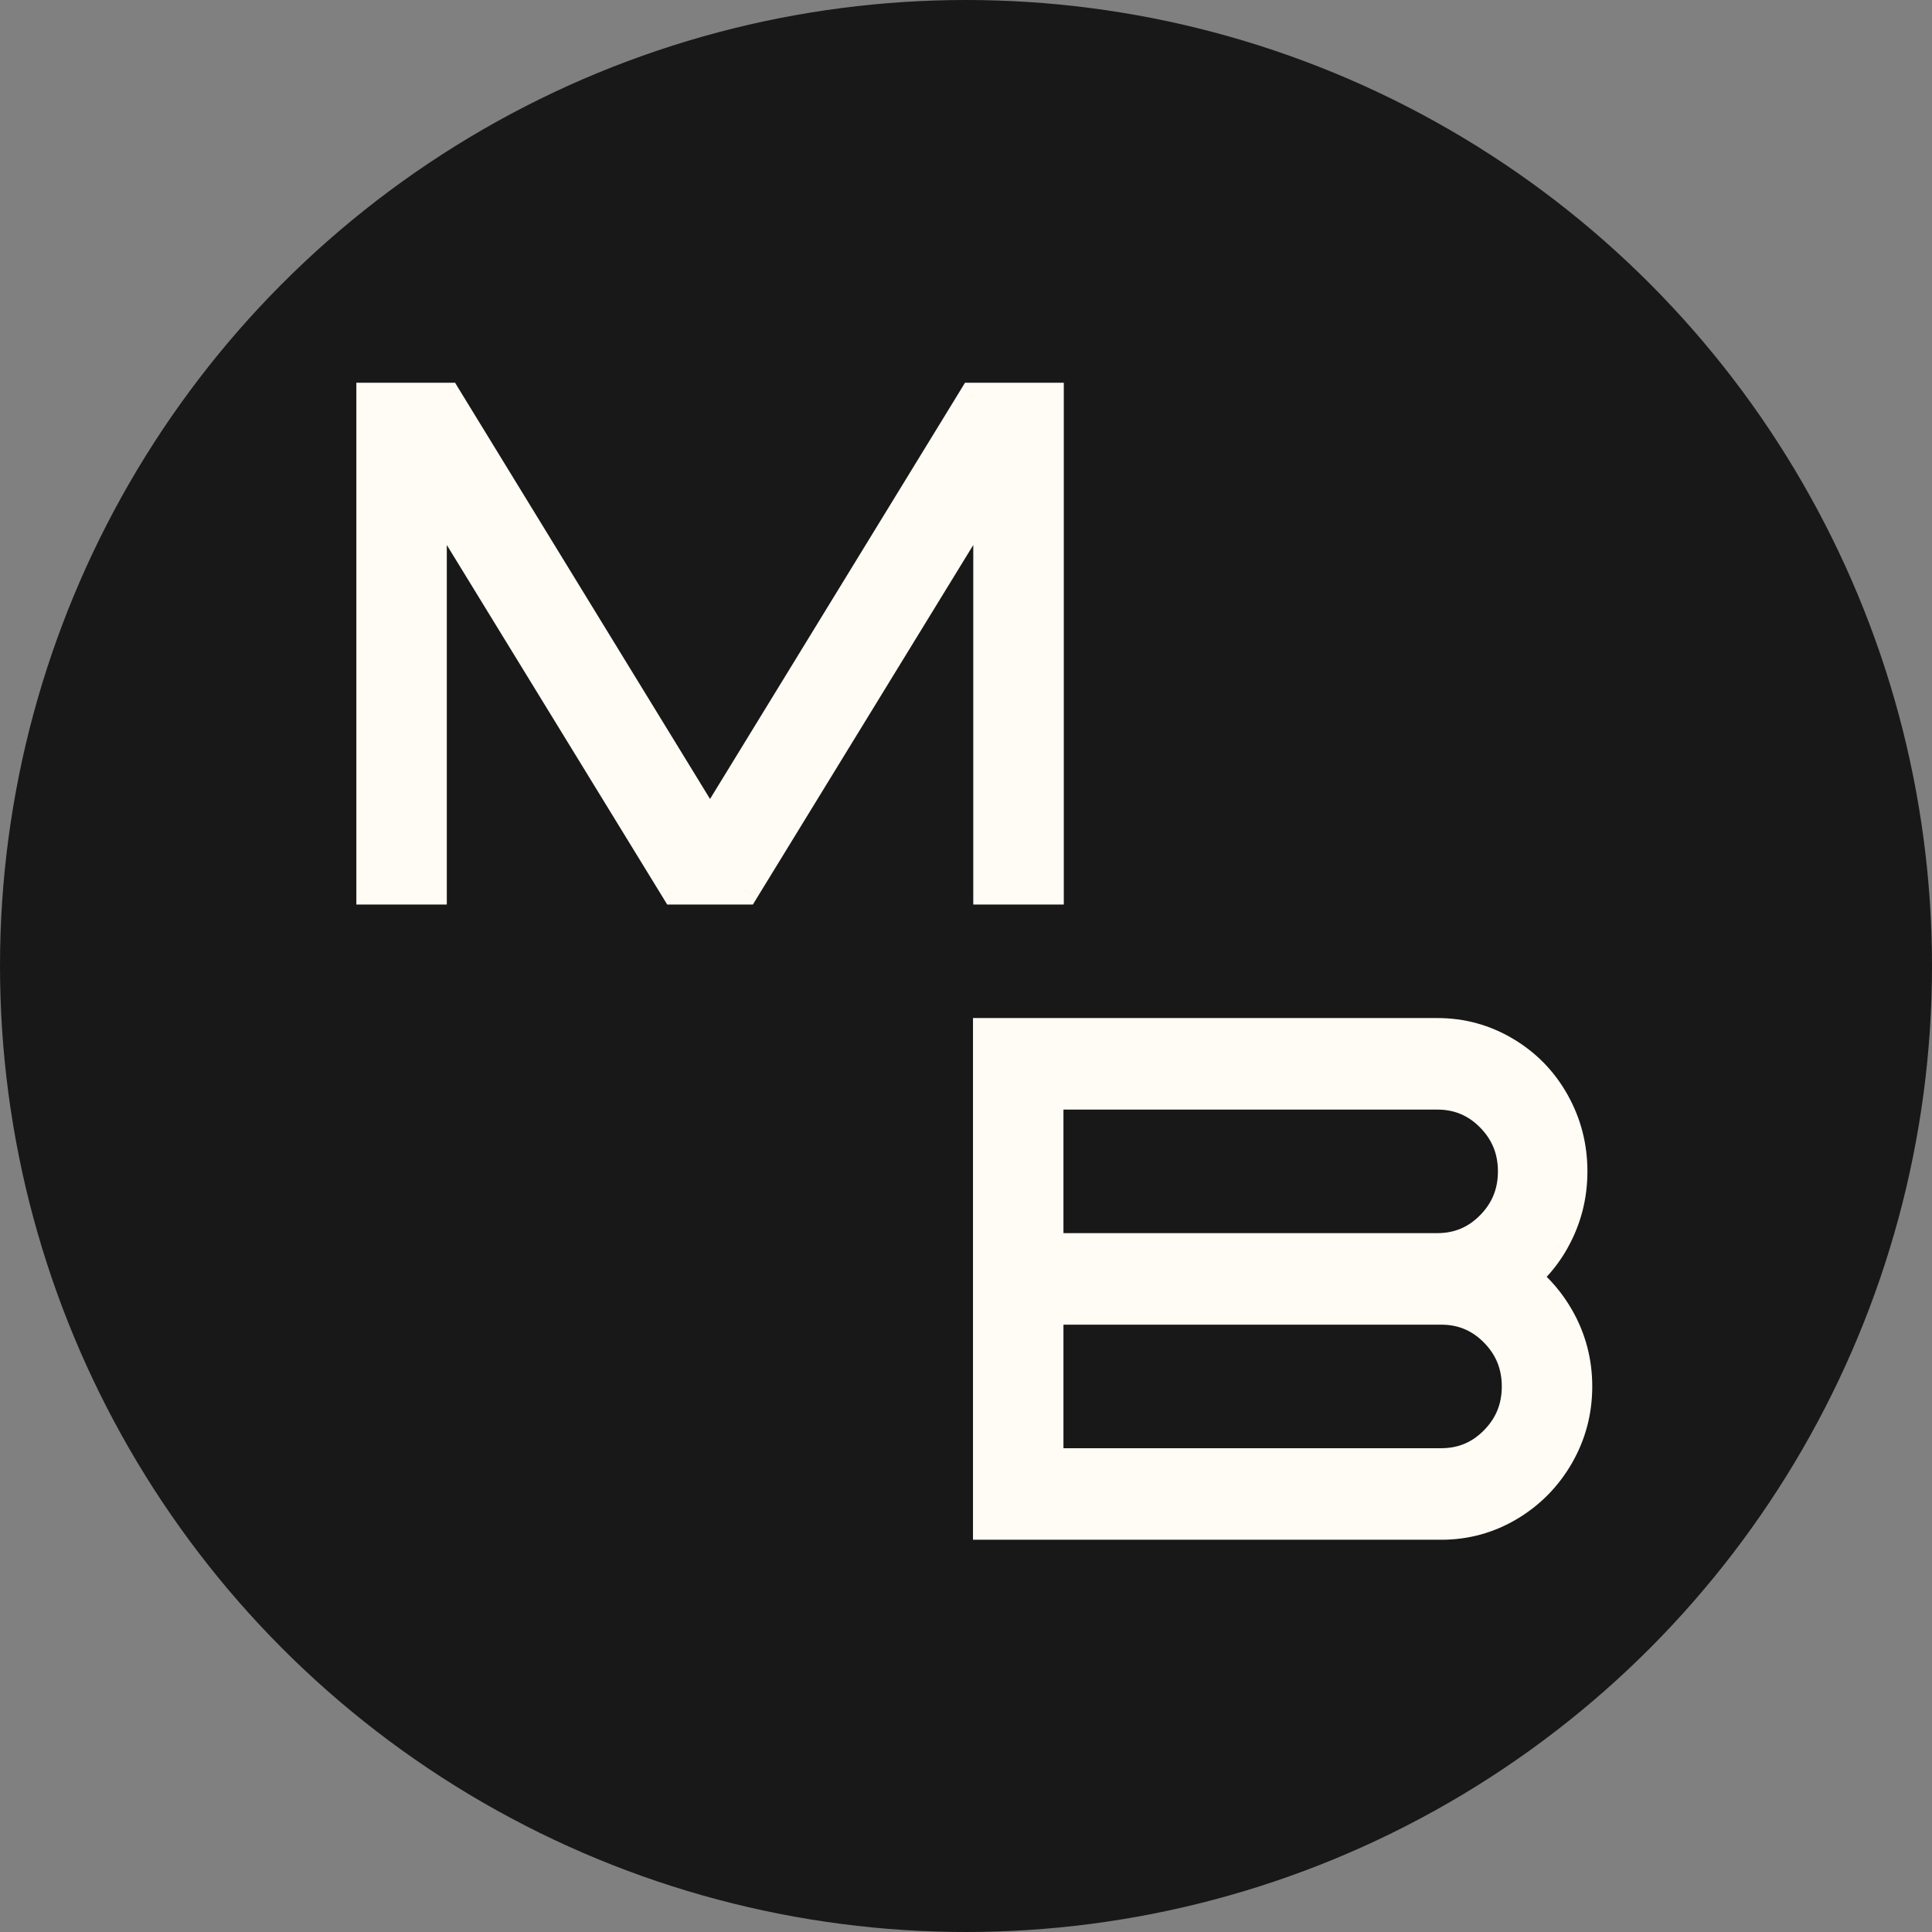
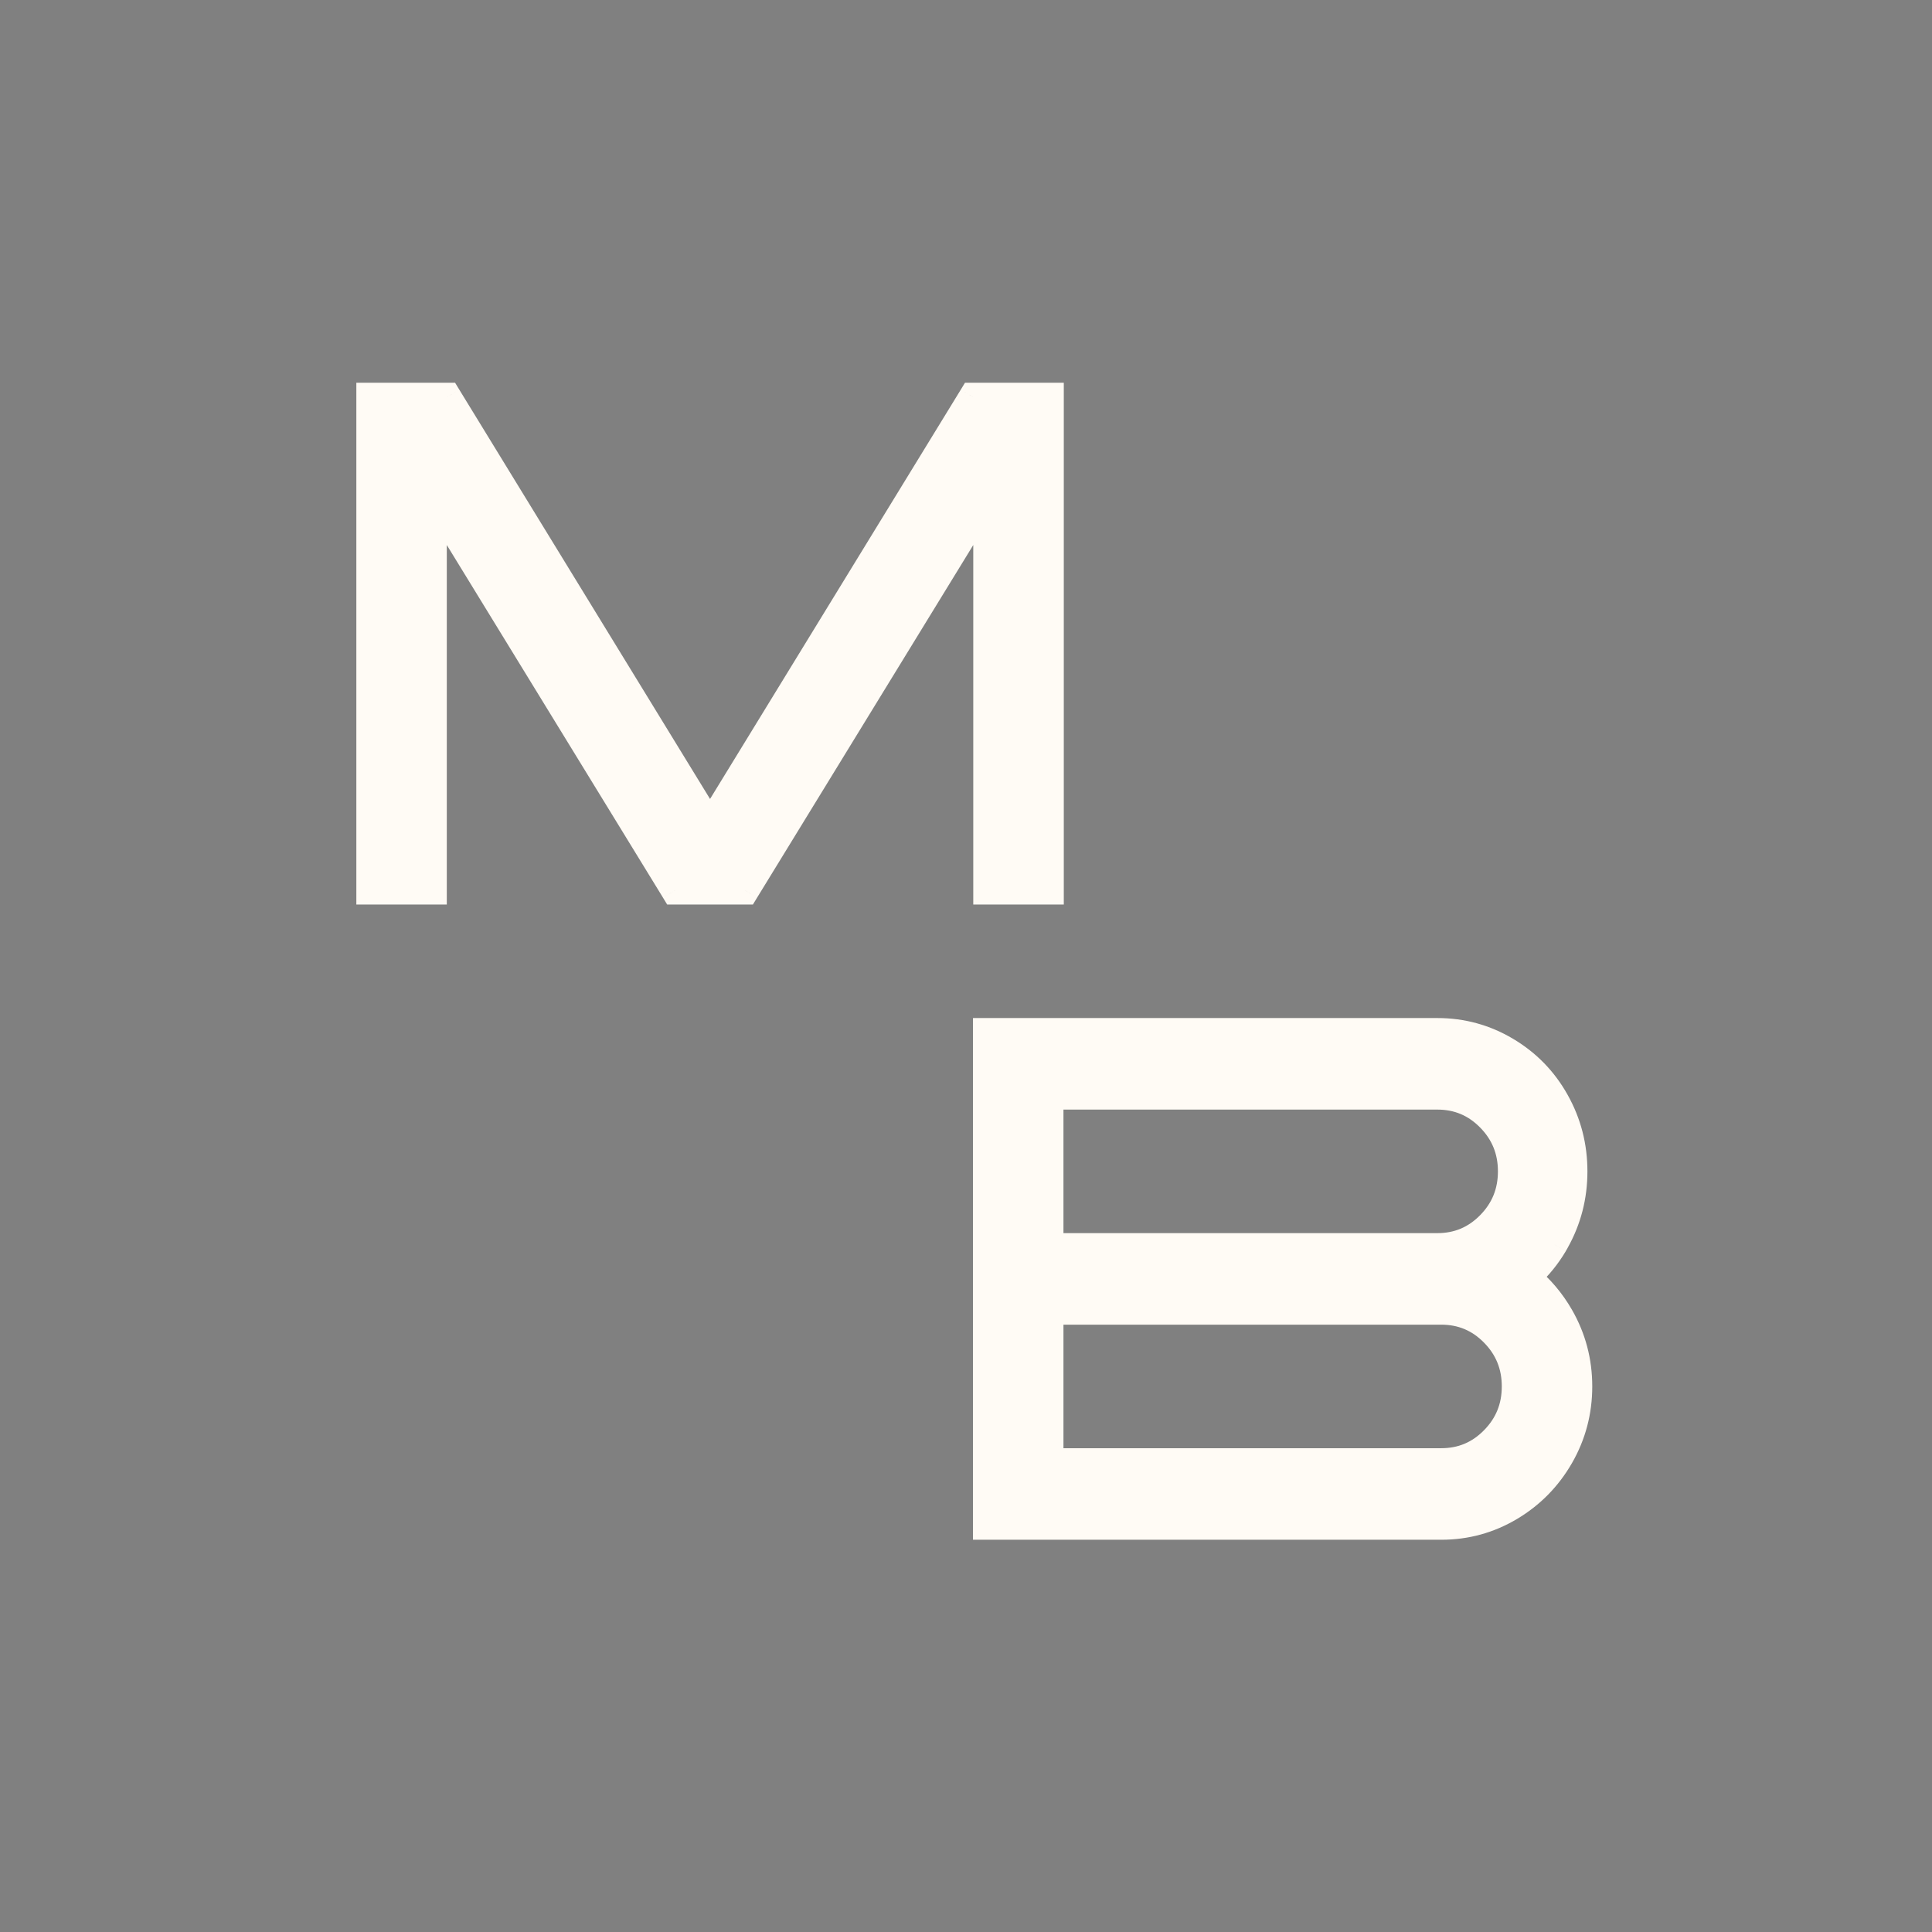
<svg xmlns="http://www.w3.org/2000/svg" width="34" height="34" viewBox="0 0 34 34" fill="none">
  <rect x="0" y="0" width="34" height="34" fill="#808080" stroke="none" />
-   <circle cx="17" cy="17" r="17" fill="#181818" />
  <path fill-rule="evenodd" clip-rule="evenodd" d="M7.613 8.705V15.668H6.521V6.986H7.869L12.496 14.539L17.122 6.986H18.471V15.668H17.378V8.705L13.11 15.668H11.881L7.613 8.705ZM25.364 26.847H18.465H17.373V23.062L17.373 21.951L17.373 18.166H25.296C25.729 18.166 26.13 18.276 26.5 18.496C26.869 18.716 27.16 19.014 27.37 19.39C27.581 19.766 27.686 20.174 27.686 20.614C27.686 21.054 27.581 21.462 27.37 21.838L27.34 21.891C27.215 22.102 27.064 22.287 26.888 22.447L26.853 22.478L26.866 22.489C27.099 22.678 27.293 22.906 27.447 23.175C27.663 23.551 27.771 23.959 27.771 24.399C27.771 24.839 27.663 25.247 27.447 25.623C27.231 26 26.938 26.297 26.568 26.517C26.198 26.737 25.797 26.847 25.364 26.847ZM25.296 19.277H18.465V21.951L25.296 21.951C25.66 21.951 25.97 21.821 26.227 21.56C26.483 21.3 26.611 20.985 26.611 20.614C26.611 20.244 26.483 19.928 26.227 19.668C25.97 19.407 25.66 19.277 25.296 19.277ZM26.295 23.453C26.039 23.192 25.729 23.062 25.364 23.062H25.296L18.465 23.062V25.736L25.364 25.736C25.729 25.736 26.039 25.606 26.295 25.346C26.551 25.085 26.679 24.77 26.679 24.399C26.679 24.029 26.551 23.713 26.295 23.453Z" fill="#FFFBF5" />
  <path d="M7.613 15.668V15.918H7.863V15.668H7.613ZM7.613 8.705L7.826 8.575L7.363 7.819V8.705H7.613ZM6.521 15.668H6.271V15.918H6.521V15.668ZM6.521 6.986V6.736H6.271V6.986H6.521ZM7.869 6.986L8.082 6.856L8.009 6.736H7.869V6.986ZM12.496 14.539L12.282 14.67L12.496 15.018L12.709 14.67L12.496 14.539ZM17.122 6.986V6.736H16.982L16.909 6.856L17.122 6.986ZM18.471 6.986H18.721V6.736H18.471V6.986ZM18.471 15.668V15.918H18.721V15.668H18.471ZM17.378 15.668H17.128V15.918H17.378V15.668ZM17.378 8.705H17.628V7.819L17.165 8.575L17.378 8.705ZM13.11 15.668V15.918H13.25L13.323 15.798L13.11 15.668ZM11.881 15.668L11.668 15.798L11.741 15.918H11.881V15.668ZM17.373 26.847H17.123V27.097H17.373V26.847ZM17.373 23.062H17.623V23.062L17.373 23.062ZM17.373 21.951L17.123 21.951V21.951L17.373 21.951ZM17.373 18.166V17.916H17.123L17.123 18.166L17.373 18.166ZM26.5 18.496L26.372 18.711L26.5 18.496ZM27.37 19.39L27.588 19.268L27.588 19.268L27.37 19.39ZM27.37 21.838L27.587 21.963L27.588 21.96L27.37 21.838ZM27.34 21.891L27.555 22.019L27.556 22.016L27.34 21.891ZM26.888 22.447L27.053 22.634L27.055 22.633L26.888 22.447ZM26.853 22.478L26.687 22.291L26.462 22.49L26.699 22.675L26.853 22.478ZM26.866 22.489L27.024 22.294L27.02 22.292L26.866 22.489ZM27.447 23.175L27.664 23.05L27.447 23.175ZM18.465 19.277V19.027H18.215V19.277H18.465ZM18.465 21.951H18.215V22.201L18.465 22.201L18.465 21.951ZM25.296 21.951V21.701H25.296L25.296 21.951ZM26.227 21.56L26.048 21.385V21.385L26.227 21.56ZM26.227 19.668L26.048 19.843V19.843L26.227 19.668ZM26.295 23.453L26.116 23.628L26.295 23.453ZM25.296 23.062V22.812H25.296L25.296 23.062ZM18.465 23.062L18.465 22.812L18.215 22.812V23.062H18.465ZM18.465 25.736H18.215V25.986L18.465 25.986L18.465 25.736ZM25.364 25.736V25.486H25.364L25.364 25.736ZM26.295 25.346L26.116 25.17L26.295 25.346ZM7.863 15.668V8.705H7.363V15.668H7.863ZM6.521 15.918H7.613V15.418H6.521V15.918ZM6.271 6.986V15.668H6.771V6.986H6.271ZM7.869 6.736H6.521V7.236H7.869V6.736ZM12.709 14.409L8.082 6.856L7.656 7.117L12.282 14.67L12.709 14.409ZM16.909 6.856L12.282 14.409L12.709 14.67L17.335 7.117L16.909 6.856ZM18.471 6.736H17.122V7.236H18.471V6.736ZM18.721 15.668V6.986H18.221V15.668H18.721ZM17.378 15.918H18.471V15.418H17.378V15.918ZM17.128 8.705V15.668H17.628V8.705H17.128ZM13.323 15.798L17.591 8.836L17.165 8.575L12.897 15.537L13.323 15.798ZM11.881 15.918H13.11V15.418H11.881V15.918ZM7.4 8.836L11.668 15.798L12.094 15.537L7.826 8.575L7.4 8.836ZM18.465 27.097H25.364V26.597H18.465V27.097ZM17.373 27.097H18.465V26.597H17.373V27.097ZM17.123 23.062V26.847H17.623V23.062H17.123ZM17.123 21.951L17.123 23.062L17.623 23.062L17.623 21.951L17.123 21.951ZM17.123 18.166L17.123 21.951L17.623 21.951L17.623 18.166L17.123 18.166ZM25.296 17.916H17.373V18.416H25.296V17.916ZM26.627 18.281C26.219 18.038 25.773 17.916 25.296 17.916V18.416C25.684 18.416 26.041 18.514 26.372 18.711L26.627 18.281ZM27.588 19.268C27.357 18.854 27.035 18.523 26.627 18.281L26.372 18.711C26.704 18.908 26.963 19.174 27.152 19.512L27.588 19.268ZM27.936 20.614C27.936 20.132 27.82 19.682 27.588 19.268L27.152 19.512C27.341 19.85 27.436 20.216 27.436 20.614H27.936ZM27.588 21.96C27.82 21.546 27.936 21.096 27.936 20.614H27.436C27.436 21.012 27.341 21.378 27.152 21.716L27.588 21.96ZM27.556 22.016L27.587 21.963L27.154 21.713L27.123 21.767L27.556 22.016ZM27.055 22.633C27.251 22.455 27.418 22.25 27.555 22.019L27.125 21.764C27.012 21.954 26.878 22.119 26.72 22.262L27.055 22.633ZM27.018 22.665L27.053 22.634L26.722 22.26L26.687 22.291L27.018 22.665ZM27.02 22.292L27.007 22.281L26.699 22.675L26.712 22.686L27.02 22.292ZM27.664 23.05C27.495 22.756 27.281 22.503 27.024 22.294L26.709 22.683C26.917 22.852 27.091 23.057 27.23 23.3L27.664 23.05ZM28.021 24.399C28.021 23.916 27.902 23.465 27.664 23.05L27.23 23.3C27.424 23.637 27.521 24.002 27.521 24.399H28.021ZM27.664 25.748C27.902 25.333 28.021 24.882 28.021 24.399H27.521C27.521 24.796 27.424 25.161 27.23 25.499L27.664 25.748ZM26.696 26.732C27.103 26.49 27.426 26.161 27.664 25.748L27.23 25.499C27.035 25.838 26.773 26.105 26.44 26.303L26.696 26.732ZM25.364 27.097C25.842 27.097 26.287 26.975 26.696 26.732L26.44 26.303C26.109 26.499 25.752 26.597 25.364 26.597V27.097ZM18.465 19.527H25.296V19.027H18.465V19.527ZM18.715 21.951V19.277H18.215V21.951H18.715ZM25.296 21.701L18.465 21.701L18.465 22.201L25.296 22.201L25.296 21.701ZM26.048 21.385C25.839 21.598 25.593 21.701 25.296 21.701V22.201C25.728 22.201 26.102 22.044 26.405 21.736L26.048 21.385ZM26.361 20.614C26.361 20.92 26.258 21.172 26.048 21.385L26.405 21.736C26.708 21.428 26.861 21.049 26.861 20.614H26.361ZM26.048 19.843C26.258 20.056 26.361 20.308 26.361 20.614H26.861C26.861 20.179 26.708 19.8 26.405 19.492L26.048 19.843ZM25.296 19.527C25.593 19.527 25.839 19.63 26.048 19.843L26.405 19.492C26.102 19.184 25.728 19.027 25.296 19.027V19.527ZM25.364 23.312C25.661 23.312 25.907 23.415 26.116 23.628L26.473 23.278C26.17 22.97 25.796 22.812 25.364 22.812V23.312ZM25.296 23.312H25.364V22.812H25.296V23.312ZM18.465 23.312L25.296 23.312L25.296 22.812L18.465 22.812L18.465 23.312ZM18.715 25.736V23.062H18.215V25.736H18.715ZM25.364 25.486L18.465 25.486L18.465 25.986L25.364 25.986L25.364 25.486ZM26.116 25.17C25.907 25.383 25.661 25.486 25.364 25.486V25.986C25.796 25.986 26.17 25.829 26.473 25.521L26.116 25.17ZM26.429 24.399C26.429 24.705 26.326 24.957 26.116 25.17L26.473 25.521C26.776 25.213 26.929 24.834 26.929 24.399H26.429ZM26.116 23.628C26.326 23.841 26.429 24.093 26.429 24.399H26.929C26.929 23.964 26.776 23.586 26.473 23.278L26.116 23.628Z" fill="#FFFBF5" />
</svg>